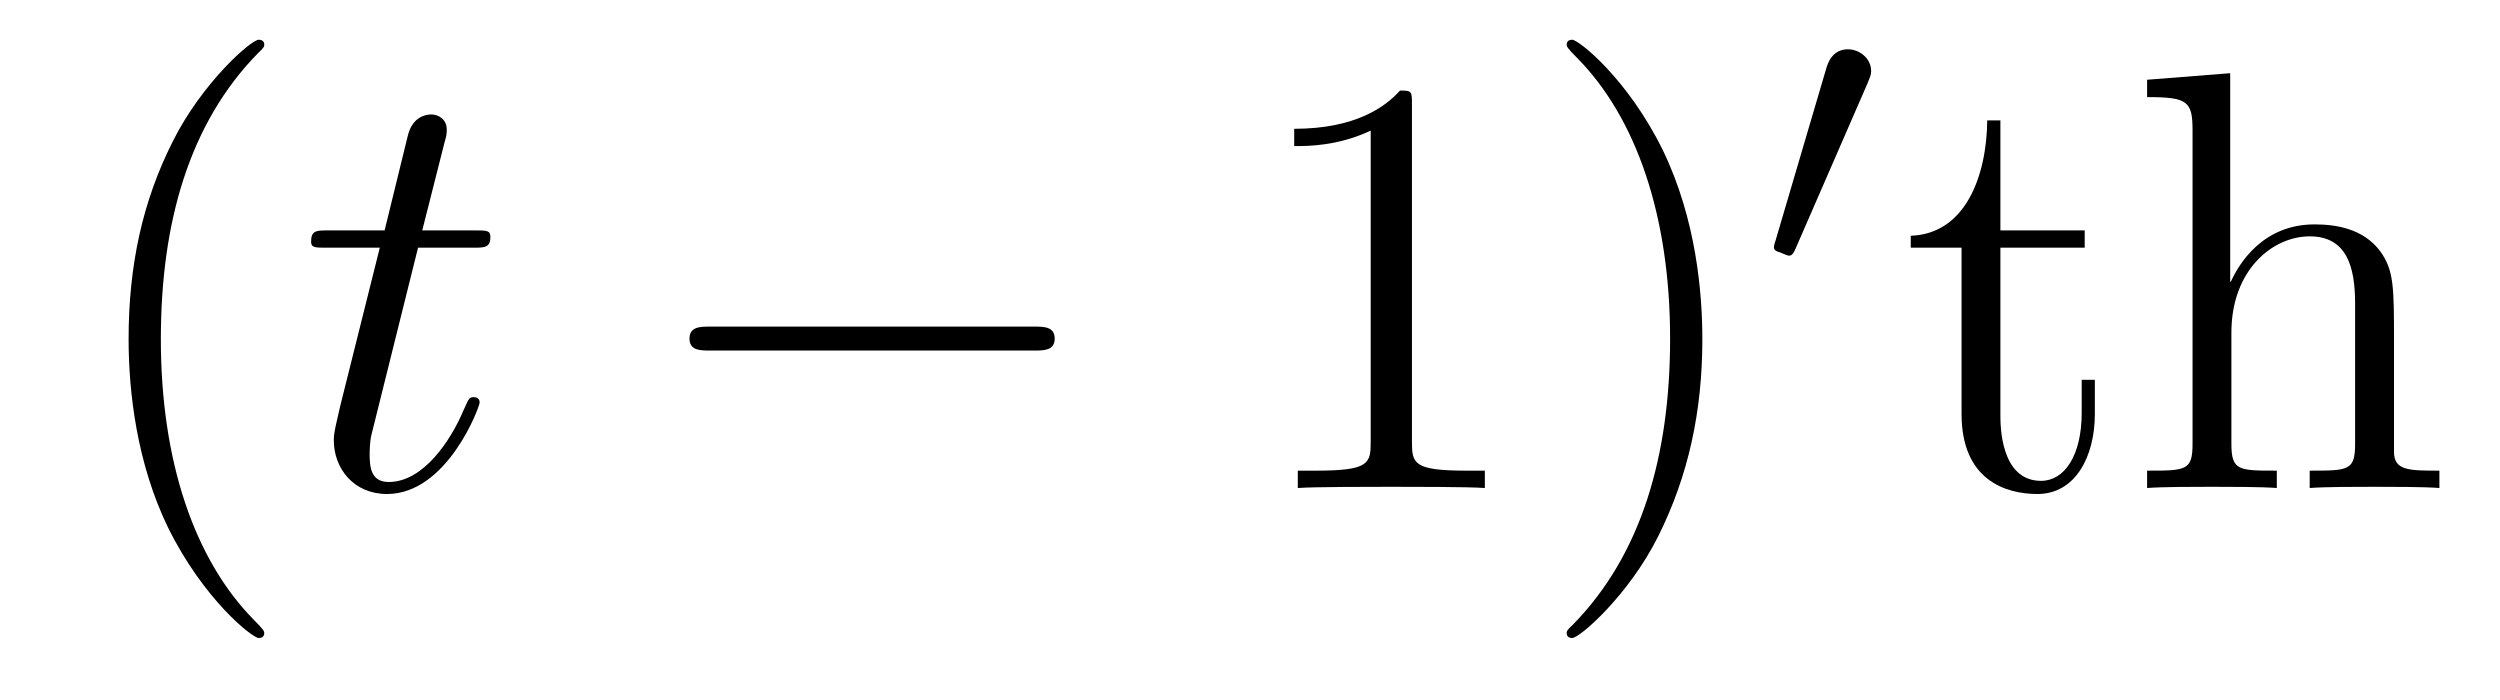
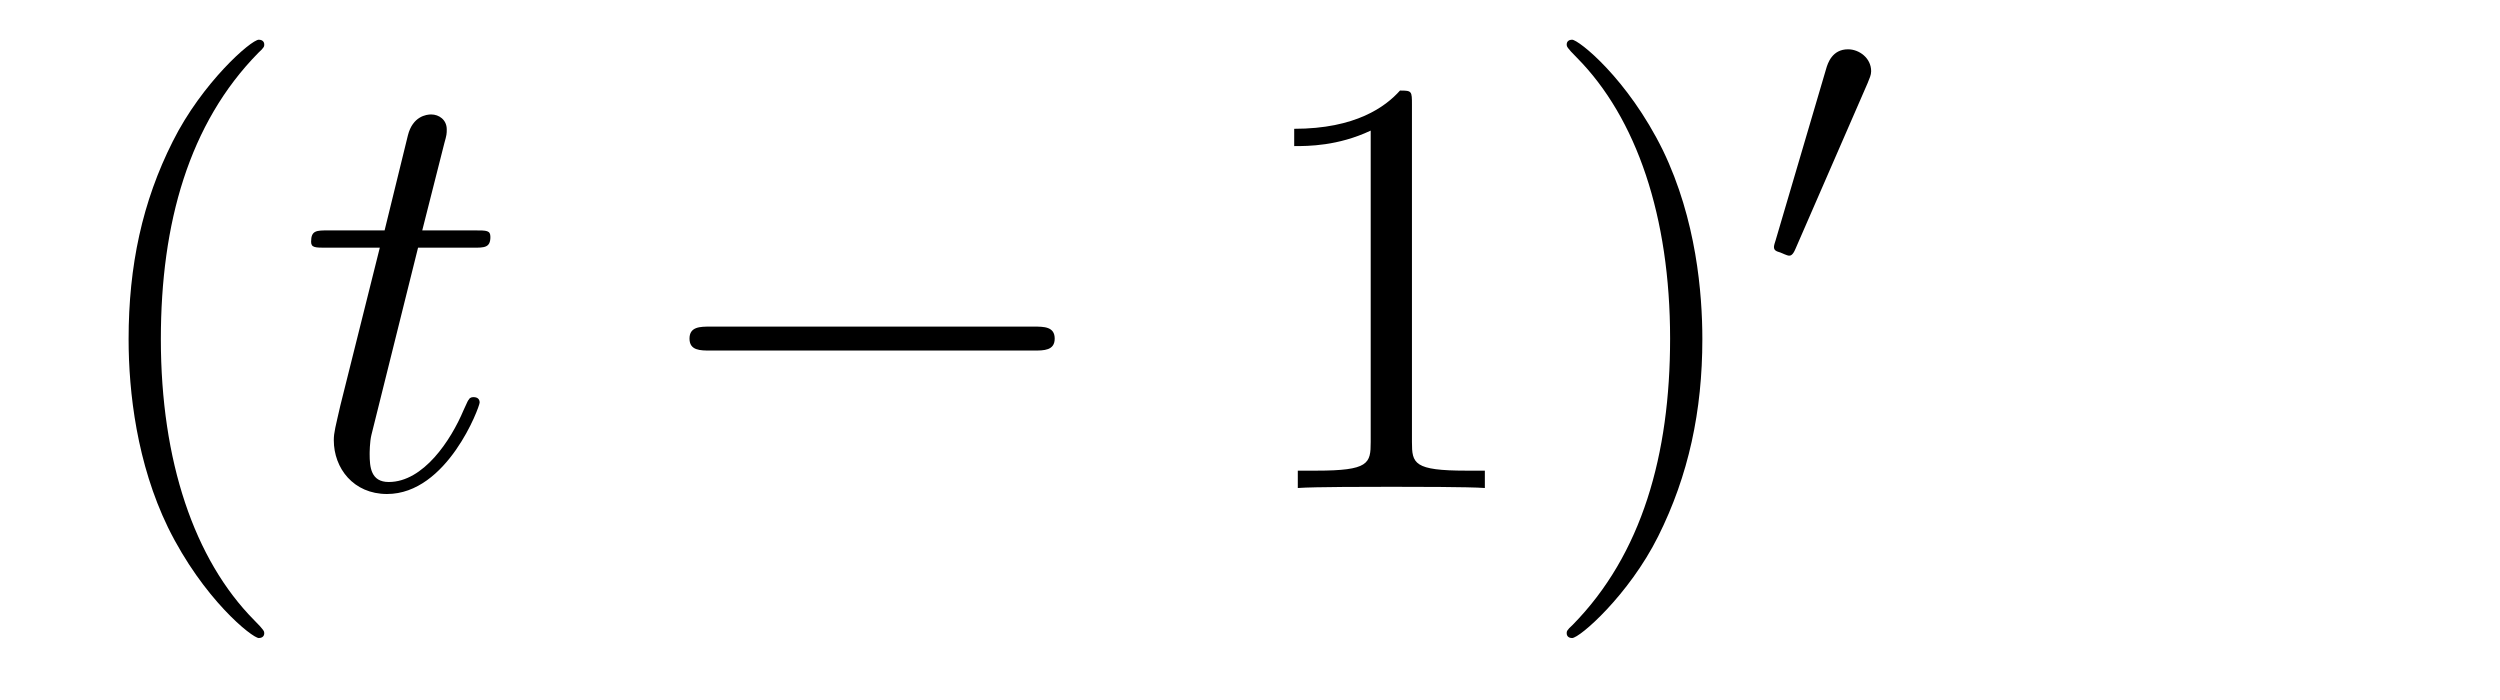
<svg xmlns="http://www.w3.org/2000/svg" version="1.1" width="50pt" height="14pt" viewBox="0 -14 50 14">
  <g id="page1">
    <g transform="matrix(1 0 0 -1 -127 650)">
      <path d="M132.285 651.335C132.285 651.371 132.285 651.395 132.082 651.598C130.887 652.806 130.217 654.778 130.217 657.217C130.217 659.536 130.779 661.532 132.166 662.943C132.285 663.05 132.285 663.074 132.285 663.11C132.285 663.182 132.225 663.206 132.177 663.206C132.022 663.206 131.042 662.345 130.456 661.173C129.847 659.966 129.572 658.687 129.572 657.217C129.572 656.152 129.739 654.73 130.36 653.451C131.066 652.017 132.046 651.239 132.177 651.239C132.225 651.239 132.285 651.263 132.285 651.335Z" />
      <path d="M135.361 659.046H136.461C136.688 659.046 136.808 659.046 136.808 659.261C136.808 659.392 136.736 659.392 136.497 659.392H135.445L135.887 661.137C135.935 661.305 135.935 661.329 135.935 661.413C135.935 661.604 135.78 661.711 135.624 661.711C135.529 661.711 135.254 661.675 135.158 661.293L134.692 659.392H133.568C133.329 659.392 133.222 659.392 133.222 659.165C133.222 659.046 133.305 659.046 133.532 659.046H134.596L133.807 655.89C133.712 655.471 133.676 655.352 133.676 655.196C133.676 654.634 134.07 654.12 134.74 654.12C135.947 654.12 136.593 655.866 136.593 655.949C136.593 656.021 136.545 656.057 136.473 656.057C136.449 656.057 136.401 656.057 136.377 656.009C136.365 655.997 136.354 655.985 136.27 655.794C136.019 655.196 135.469 654.36 134.775 654.36C134.417 654.36 134.393 654.658 134.393 654.921C134.393 654.933 134.393 655.16 134.429 655.304L135.361 659.046Z" />
      <path d="M147.676 656.989C147.879 656.989 148.094 656.989 148.094 657.228C148.094 657.468 147.879 657.468 147.676 657.468H141.208C141.005 657.468 140.79 657.468 140.79 657.228C140.79 656.989 141.005 656.989 141.208 656.989H147.676Z" />
      <path d="M155.239 661.902C155.239 662.178 155.239 662.189 155 662.189C154.713 661.867 154.115 661.424 152.884 661.424V661.078C153.159 661.078 153.756 661.078 154.414 661.388V655.16C154.414 654.73 154.378 654.587 153.326 654.587H152.956V654.24C153.278 654.264 154.438 654.264 154.832 654.264C155.227 654.264 156.375 654.264 156.697 654.24V654.587H156.327C155.275 654.587 155.239 654.73 155.239 655.16V661.902ZM161.047 657.217C161.047 658.125 160.928 659.607 160.258 660.994C159.553 662.428 158.573 663.206 158.441 663.206C158.393 663.206 158.334 663.182 158.334 663.11C158.334 663.074 158.334 663.05 158.537 662.847C159.732 661.64 160.402 659.667 160.402 657.228C160.402 654.909 159.84 652.913 158.453 651.502C158.334 651.395 158.334 651.371 158.334 651.335C158.334 651.263 158.393 651.239 158.441 651.239C158.596 651.239 159.577 652.1 160.163 653.272C160.772 654.491 161.047 655.782 161.047 657.217Z" />
      <path d="M164.352 662.337C164.392 662.441 164.423 662.496 164.423 662.576C164.423 662.839 164.184 663.014 163.961 663.014C163.643 663.014 163.555 662.735 163.523 662.624L162.511 659.189C162.479 659.094 162.479 659.07 162.479 659.062C162.479 658.99 162.527 658.974 162.607 658.95C162.75 658.887 162.766 658.887 162.782 658.887C162.806 658.887 162.853 658.887 162.909 659.022L164.352 662.337Z" />
-       <path d="M167.008 659.046H168.694V659.392H167.008V661.592H166.745C166.733 660.468 166.303 659.321 165.215 659.285V659.046H166.231V655.722C166.231 654.395 167.116 654.12 167.749 654.12C168.503 654.12 168.897 654.862 168.897 655.722V656.404H168.634V655.746C168.634 654.886 168.288 654.383 167.821 654.383C167.008 654.383 167.008 655.495 167.008 655.698V659.046ZM174.88 657.145C174.88 658.257 174.88 658.591 174.605 658.974C174.258 659.44 173.696 659.512 173.29 659.512C172.261 659.512 171.783 658.735 171.616 658.364H171.604V662.536L169.942 662.405V662.058C170.755 662.058 170.851 661.974 170.851 661.388V655.125C170.851 654.587 170.72 654.587 169.942 654.587V654.24C170.253 654.264 170.899 654.264 171.233 654.264C171.58 654.264 172.226 654.264 172.536 654.24V654.587C171.771 654.587 171.628 654.587 171.628 655.125V657.348C171.628 658.603 172.453 659.273 173.194 659.273S174.102 658.663 174.102 657.934V655.125C174.102 654.587 173.971 654.587 173.194 654.587V654.24C173.505 654.264 174.15 654.264 174.485 654.264C174.832 654.264 175.477 654.264 175.788 654.24V654.587C175.19 654.587 174.891 654.587 174.88 654.945V657.145Z" />
    </g>
  </g>
</svg>